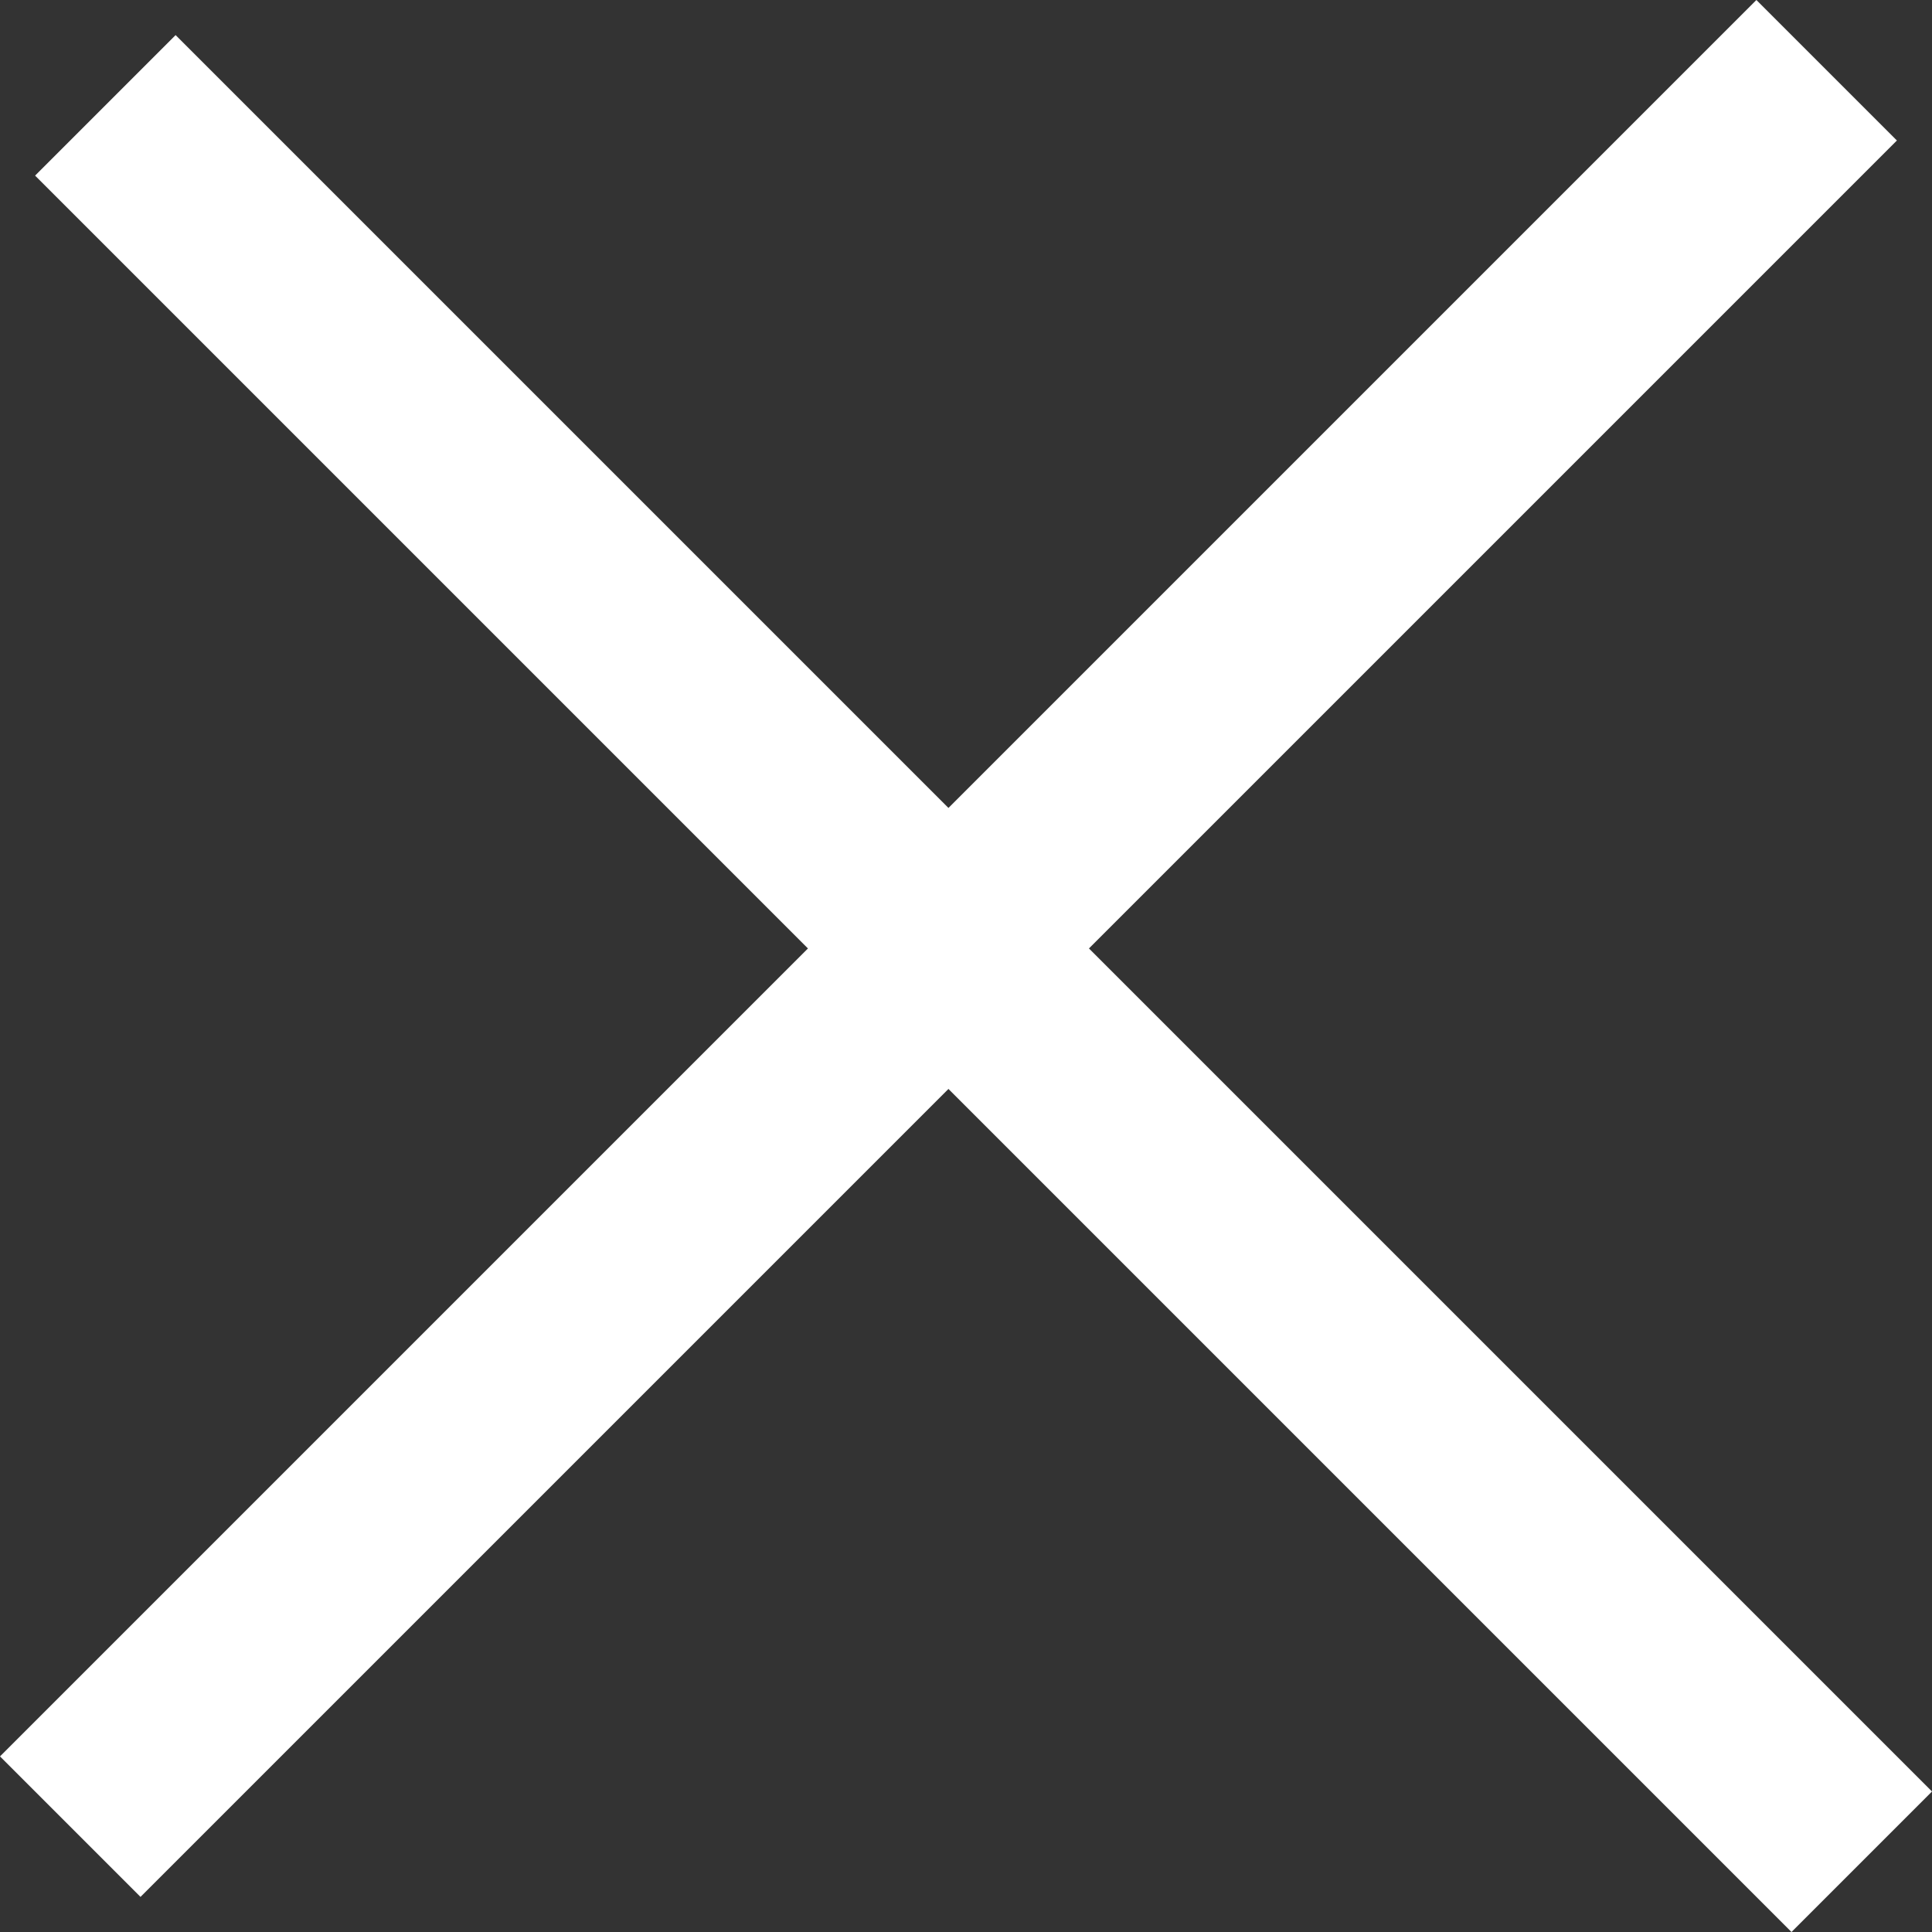
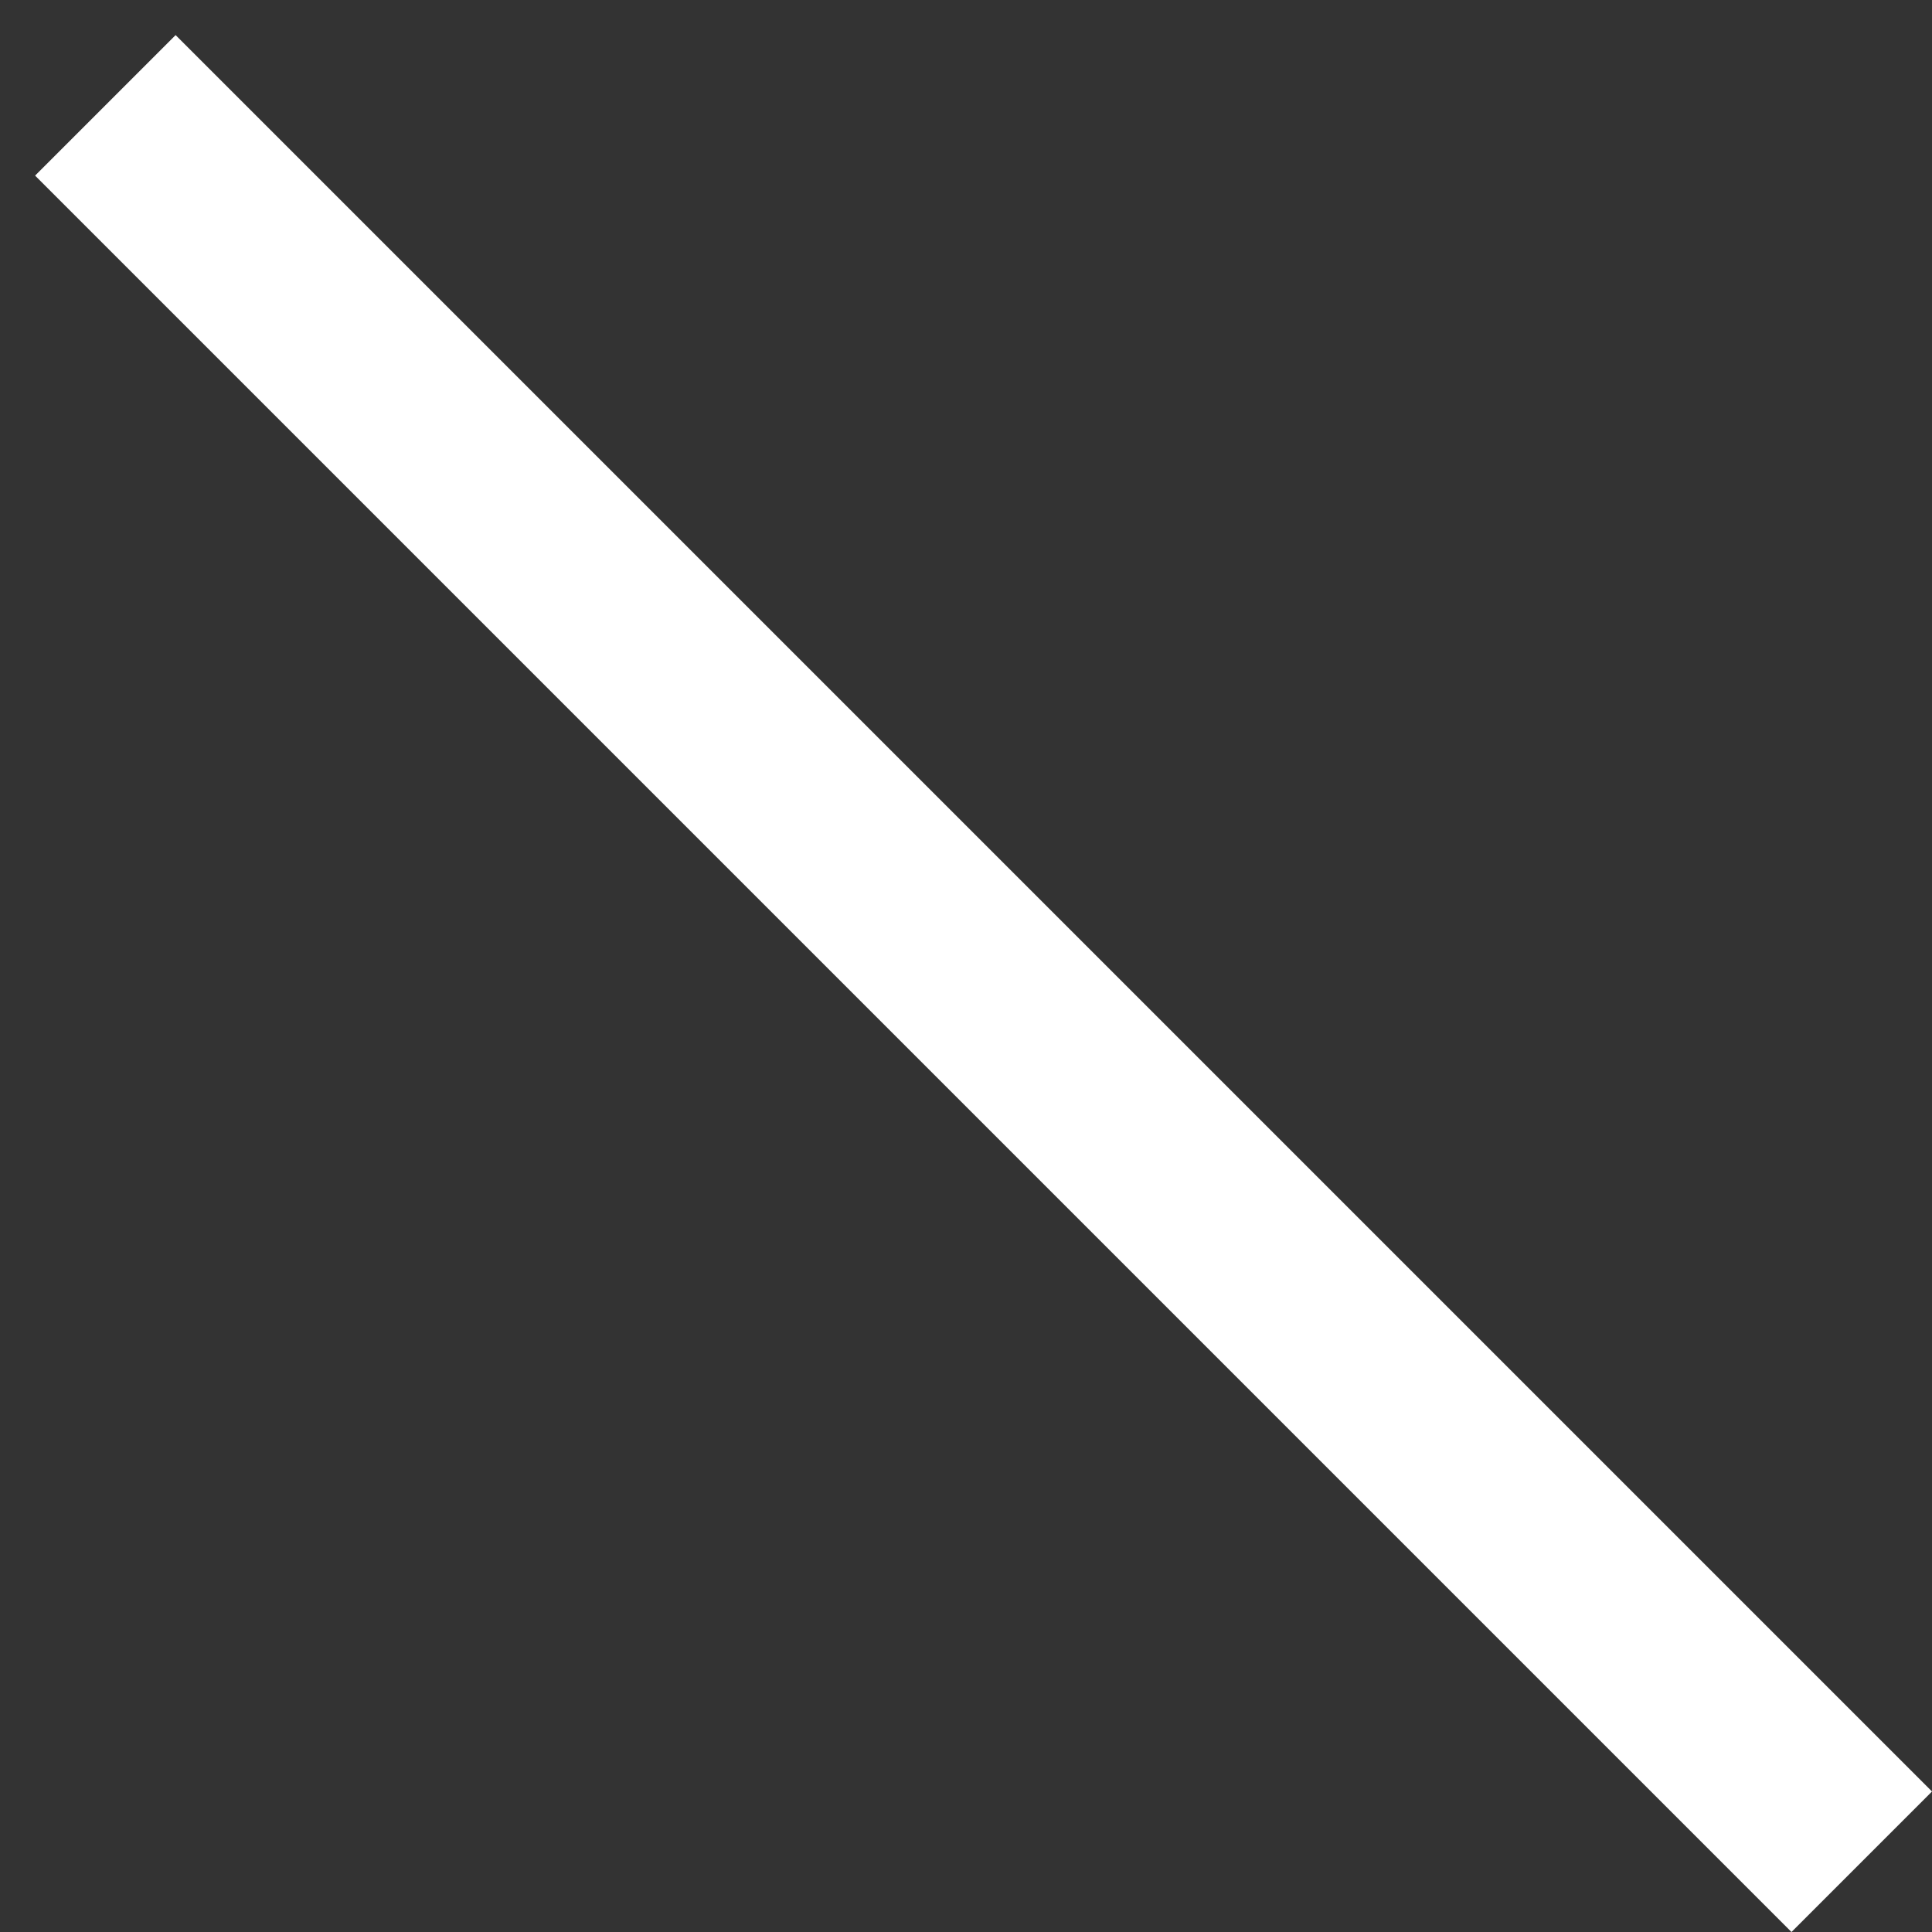
<svg xmlns="http://www.w3.org/2000/svg" width="18" height="18" viewBox="0 0 18 18" fill="none">
  <rect x="0" y="0" width="18" height="18" fill="#333333" stroke="none" />
-   <path d="M16.364 0L17.673 1.309L1.309 17.673L0 16.364L16.364 0Z" fill="white" />
  <path d="M18 16.691L16.691 18L0.327 1.636L1.636 0.327L18 16.691Z" fill="white" />
</svg>